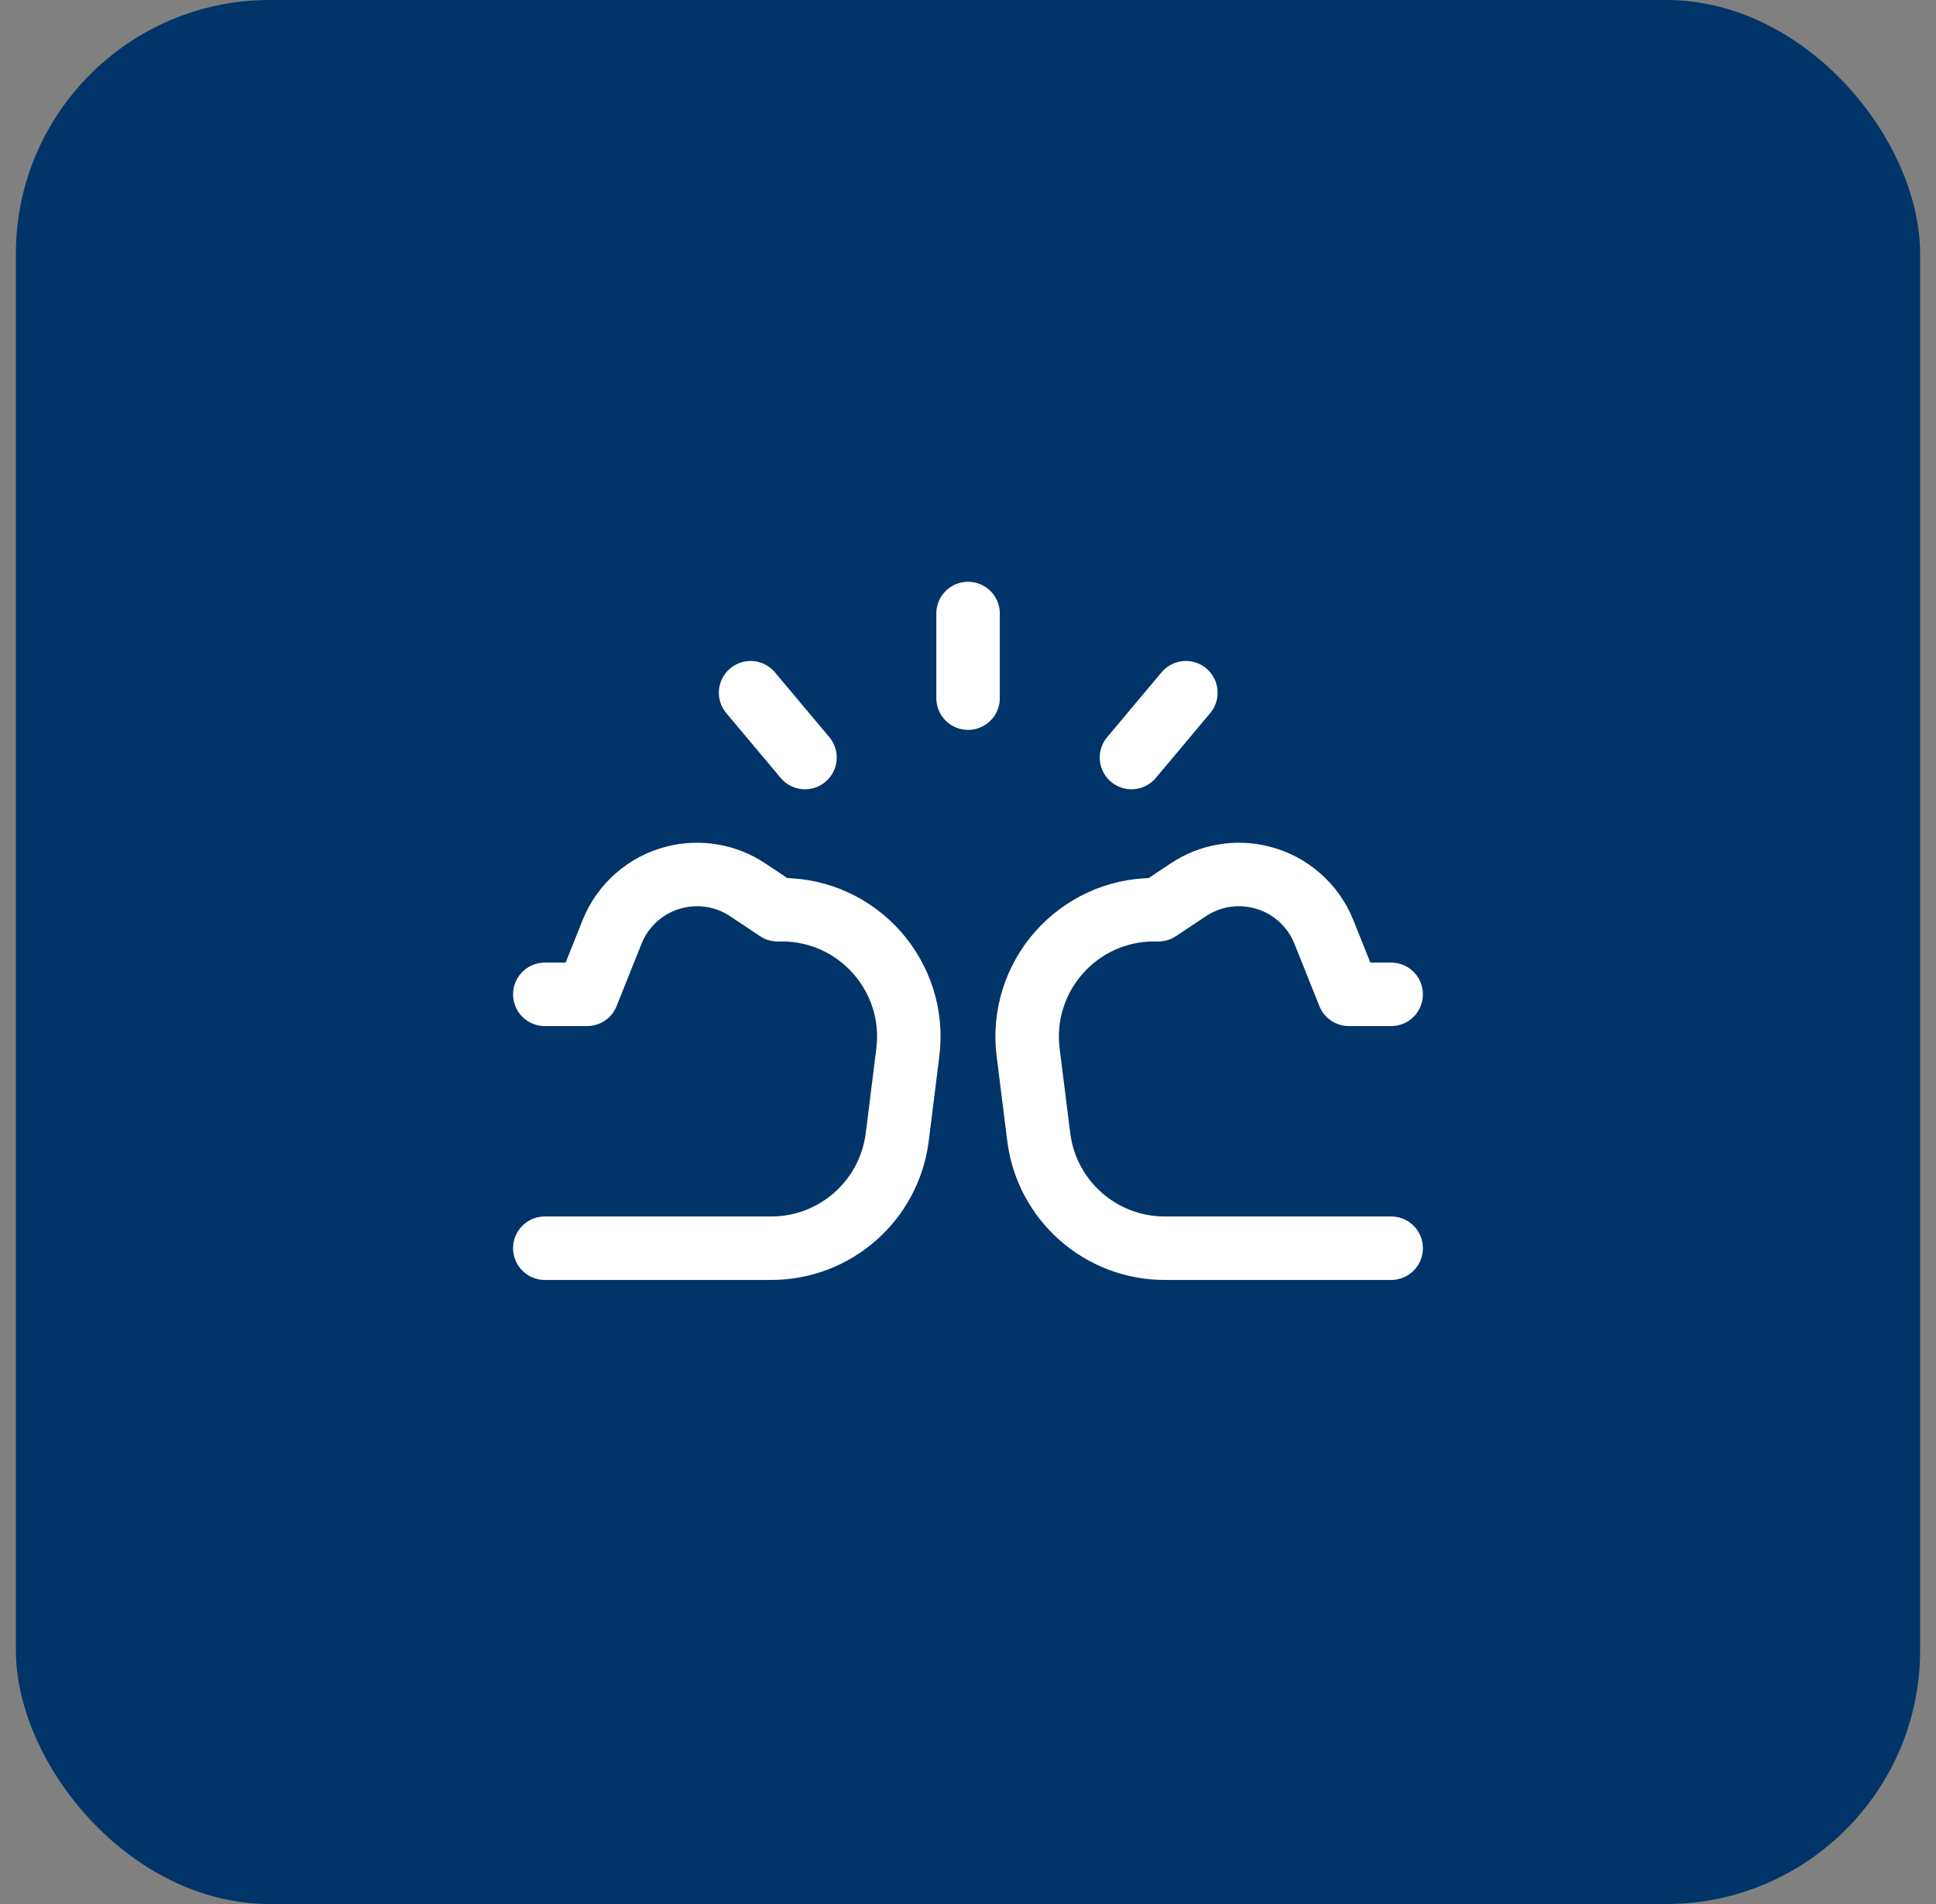
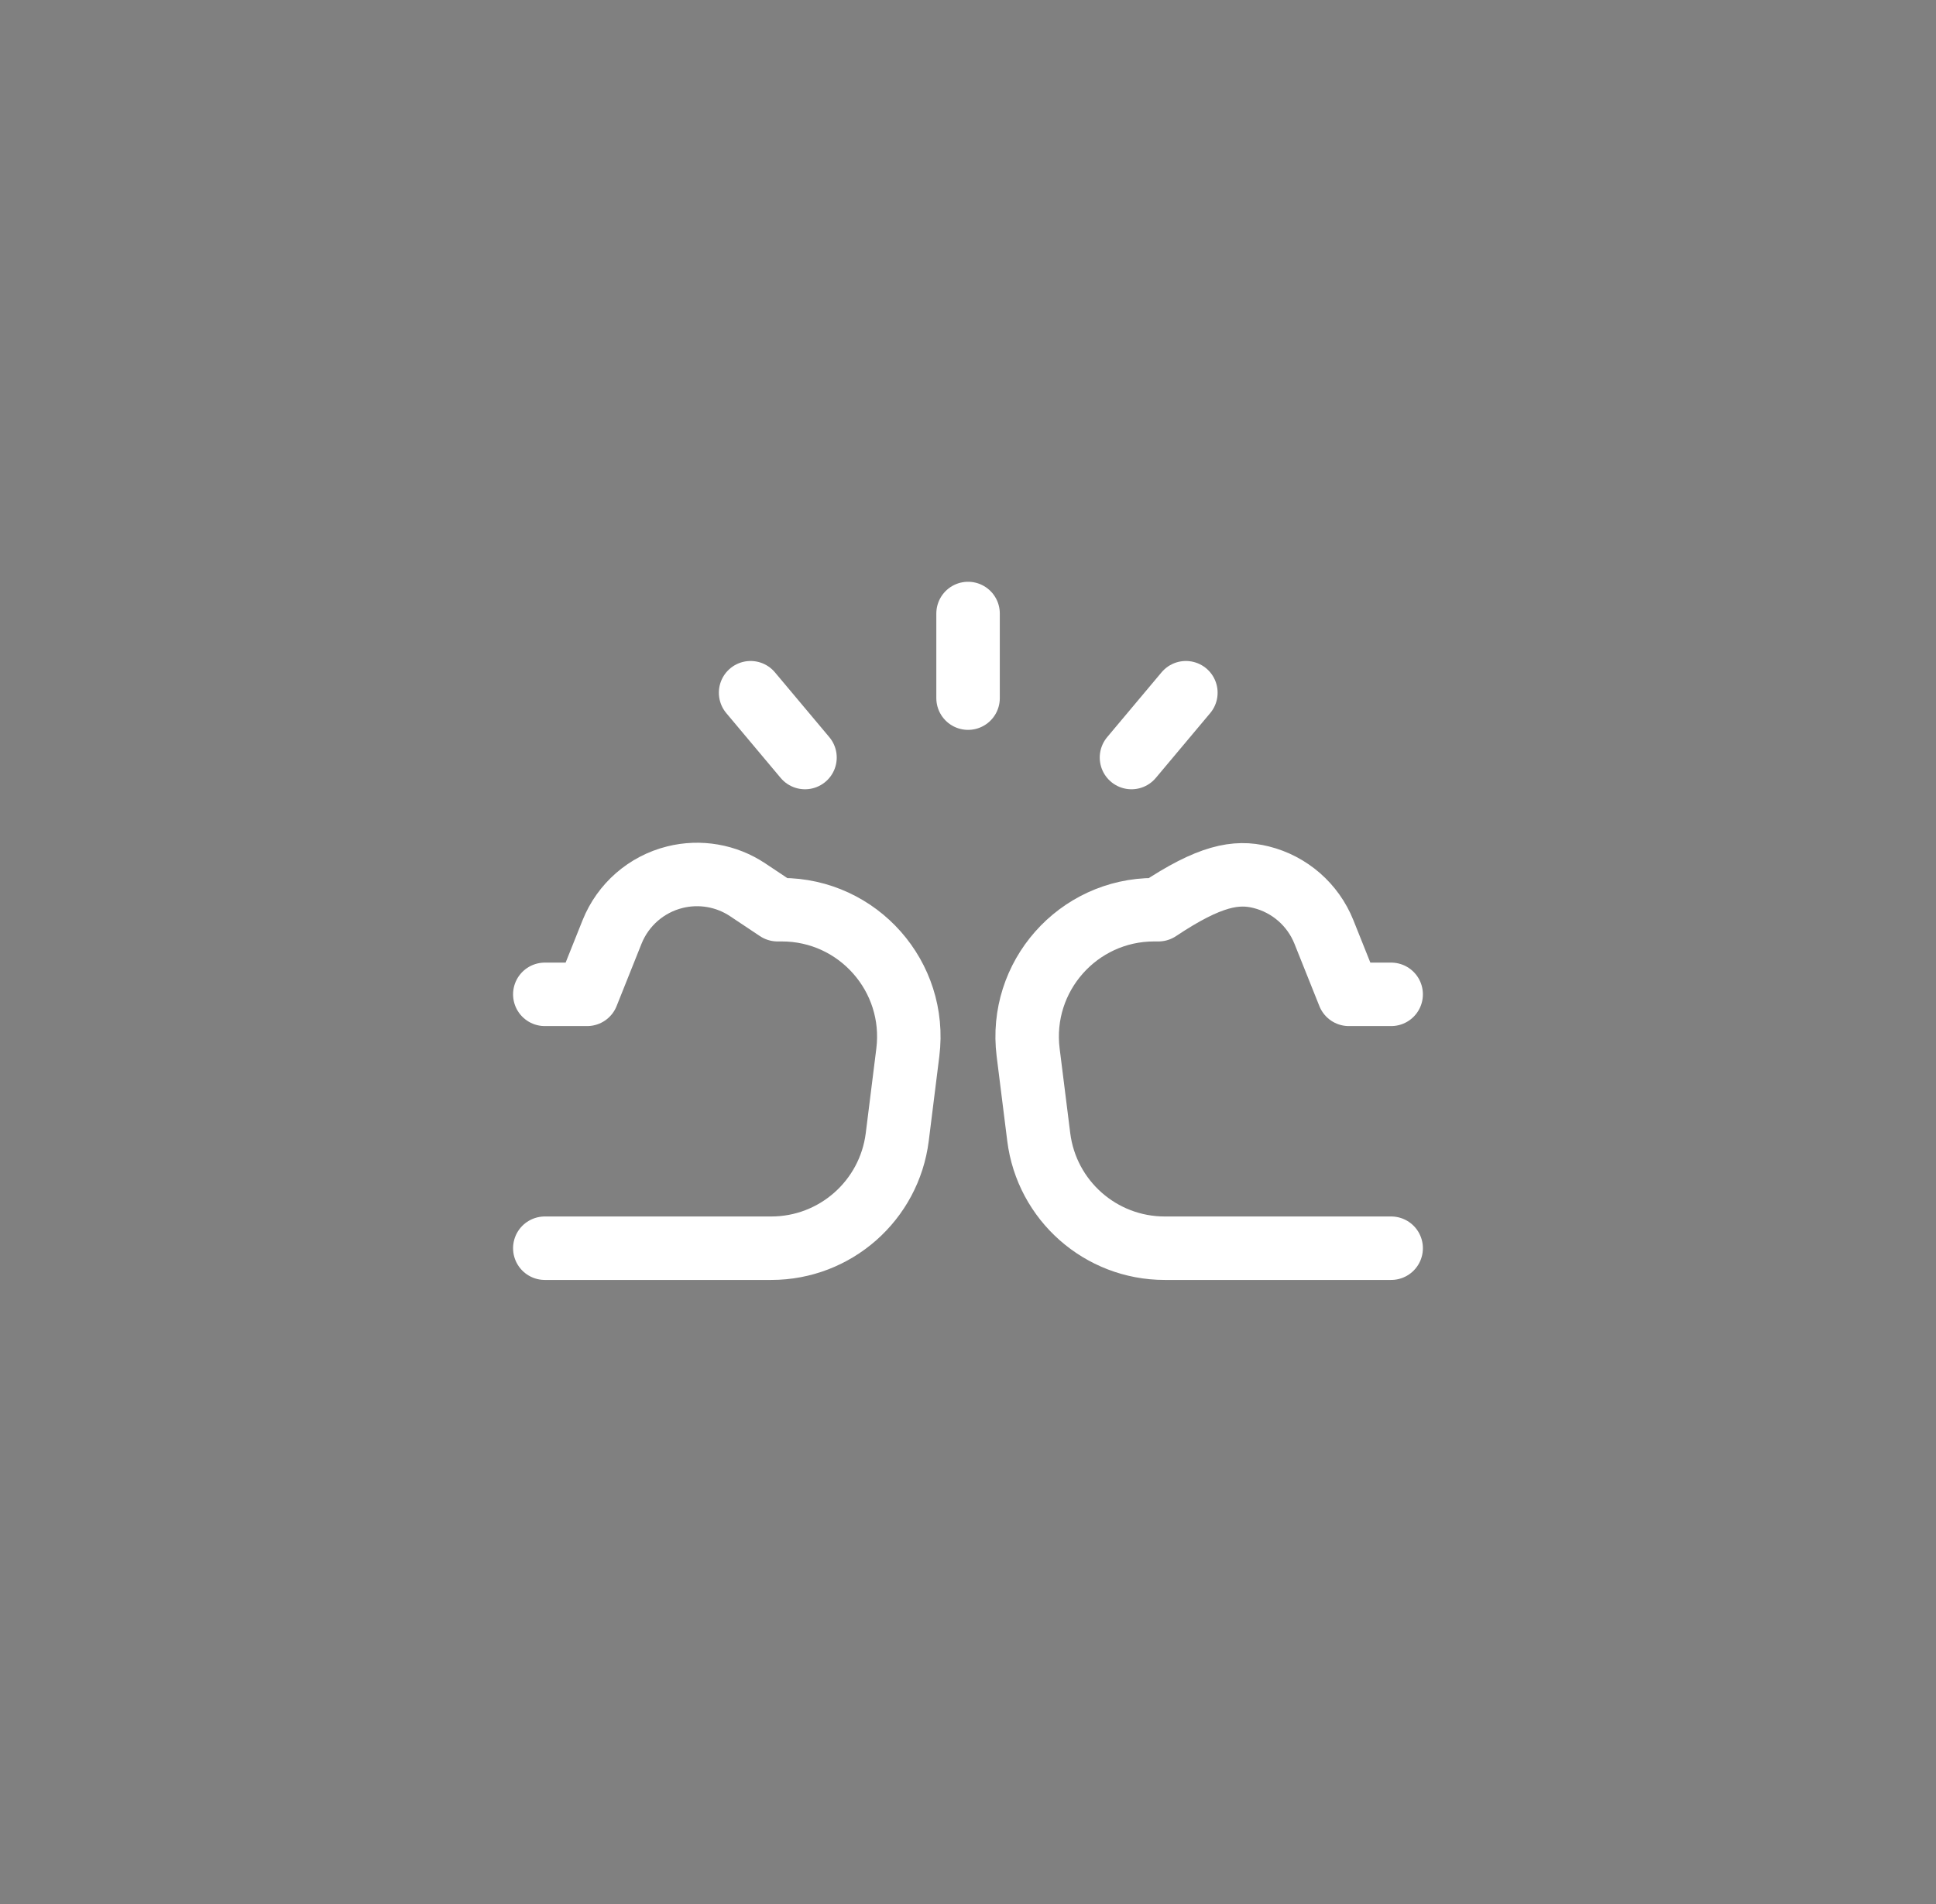
<svg xmlns="http://www.w3.org/2000/svg" width="61" height="60" viewBox="0 0 61 60" fill="none">
  <rect x="0" y="0" width="61" height="60" fill="#808080" stroke="none" />
-   <rect x="0.5" width="60" height="60" rx="8" fill="#013468" />
-   <path d="M30.502 22V19.333M25.364 23.872L23.65 21.829M35.651 23.872L37.365 21.829M17.166 39.334H24.302C26.319 39.334 28.02 37.831 28.271 35.83L28.604 33.163C28.902 30.776 27.041 28.667 24.635 28.667H24.499L23.56 28.041C22.885 27.59 22.05 27.446 21.262 27.643C20.364 27.867 19.629 28.509 19.285 29.368L18.499 31.334H17.166M43.833 39.334H36.698C34.681 39.334 32.979 37.831 32.729 35.83L32.395 33.163C32.097 30.776 33.959 28.667 36.364 28.667H36.5L37.439 28.041C38.115 27.59 38.949 27.446 39.737 27.643C40.635 27.867 41.37 28.509 41.714 29.368L42.5 31.334H43.833" stroke="white" stroke-width="2" stroke-linecap="round" stroke-linejoin="round" />
+   <path d="M30.502 22V19.333M25.364 23.872L23.65 21.829M35.651 23.872L37.365 21.829M17.166 39.334H24.302C26.319 39.334 28.02 37.831 28.271 35.83L28.604 33.163C28.902 30.776 27.041 28.667 24.635 28.667H24.499L23.56 28.041C22.885 27.59 22.05 27.446 21.262 27.643C20.364 27.867 19.629 28.509 19.285 29.368L18.499 31.334H17.166M43.833 39.334H36.698C34.681 39.334 32.979 37.831 32.729 35.83L32.395 33.163C32.097 30.776 33.959 28.667 36.364 28.667H36.5C38.115 27.59 38.949 27.446 39.737 27.643C40.635 27.867 41.37 28.509 41.714 29.368L42.5 31.334H43.833" stroke="white" stroke-width="2" stroke-linecap="round" stroke-linejoin="round" />
</svg>